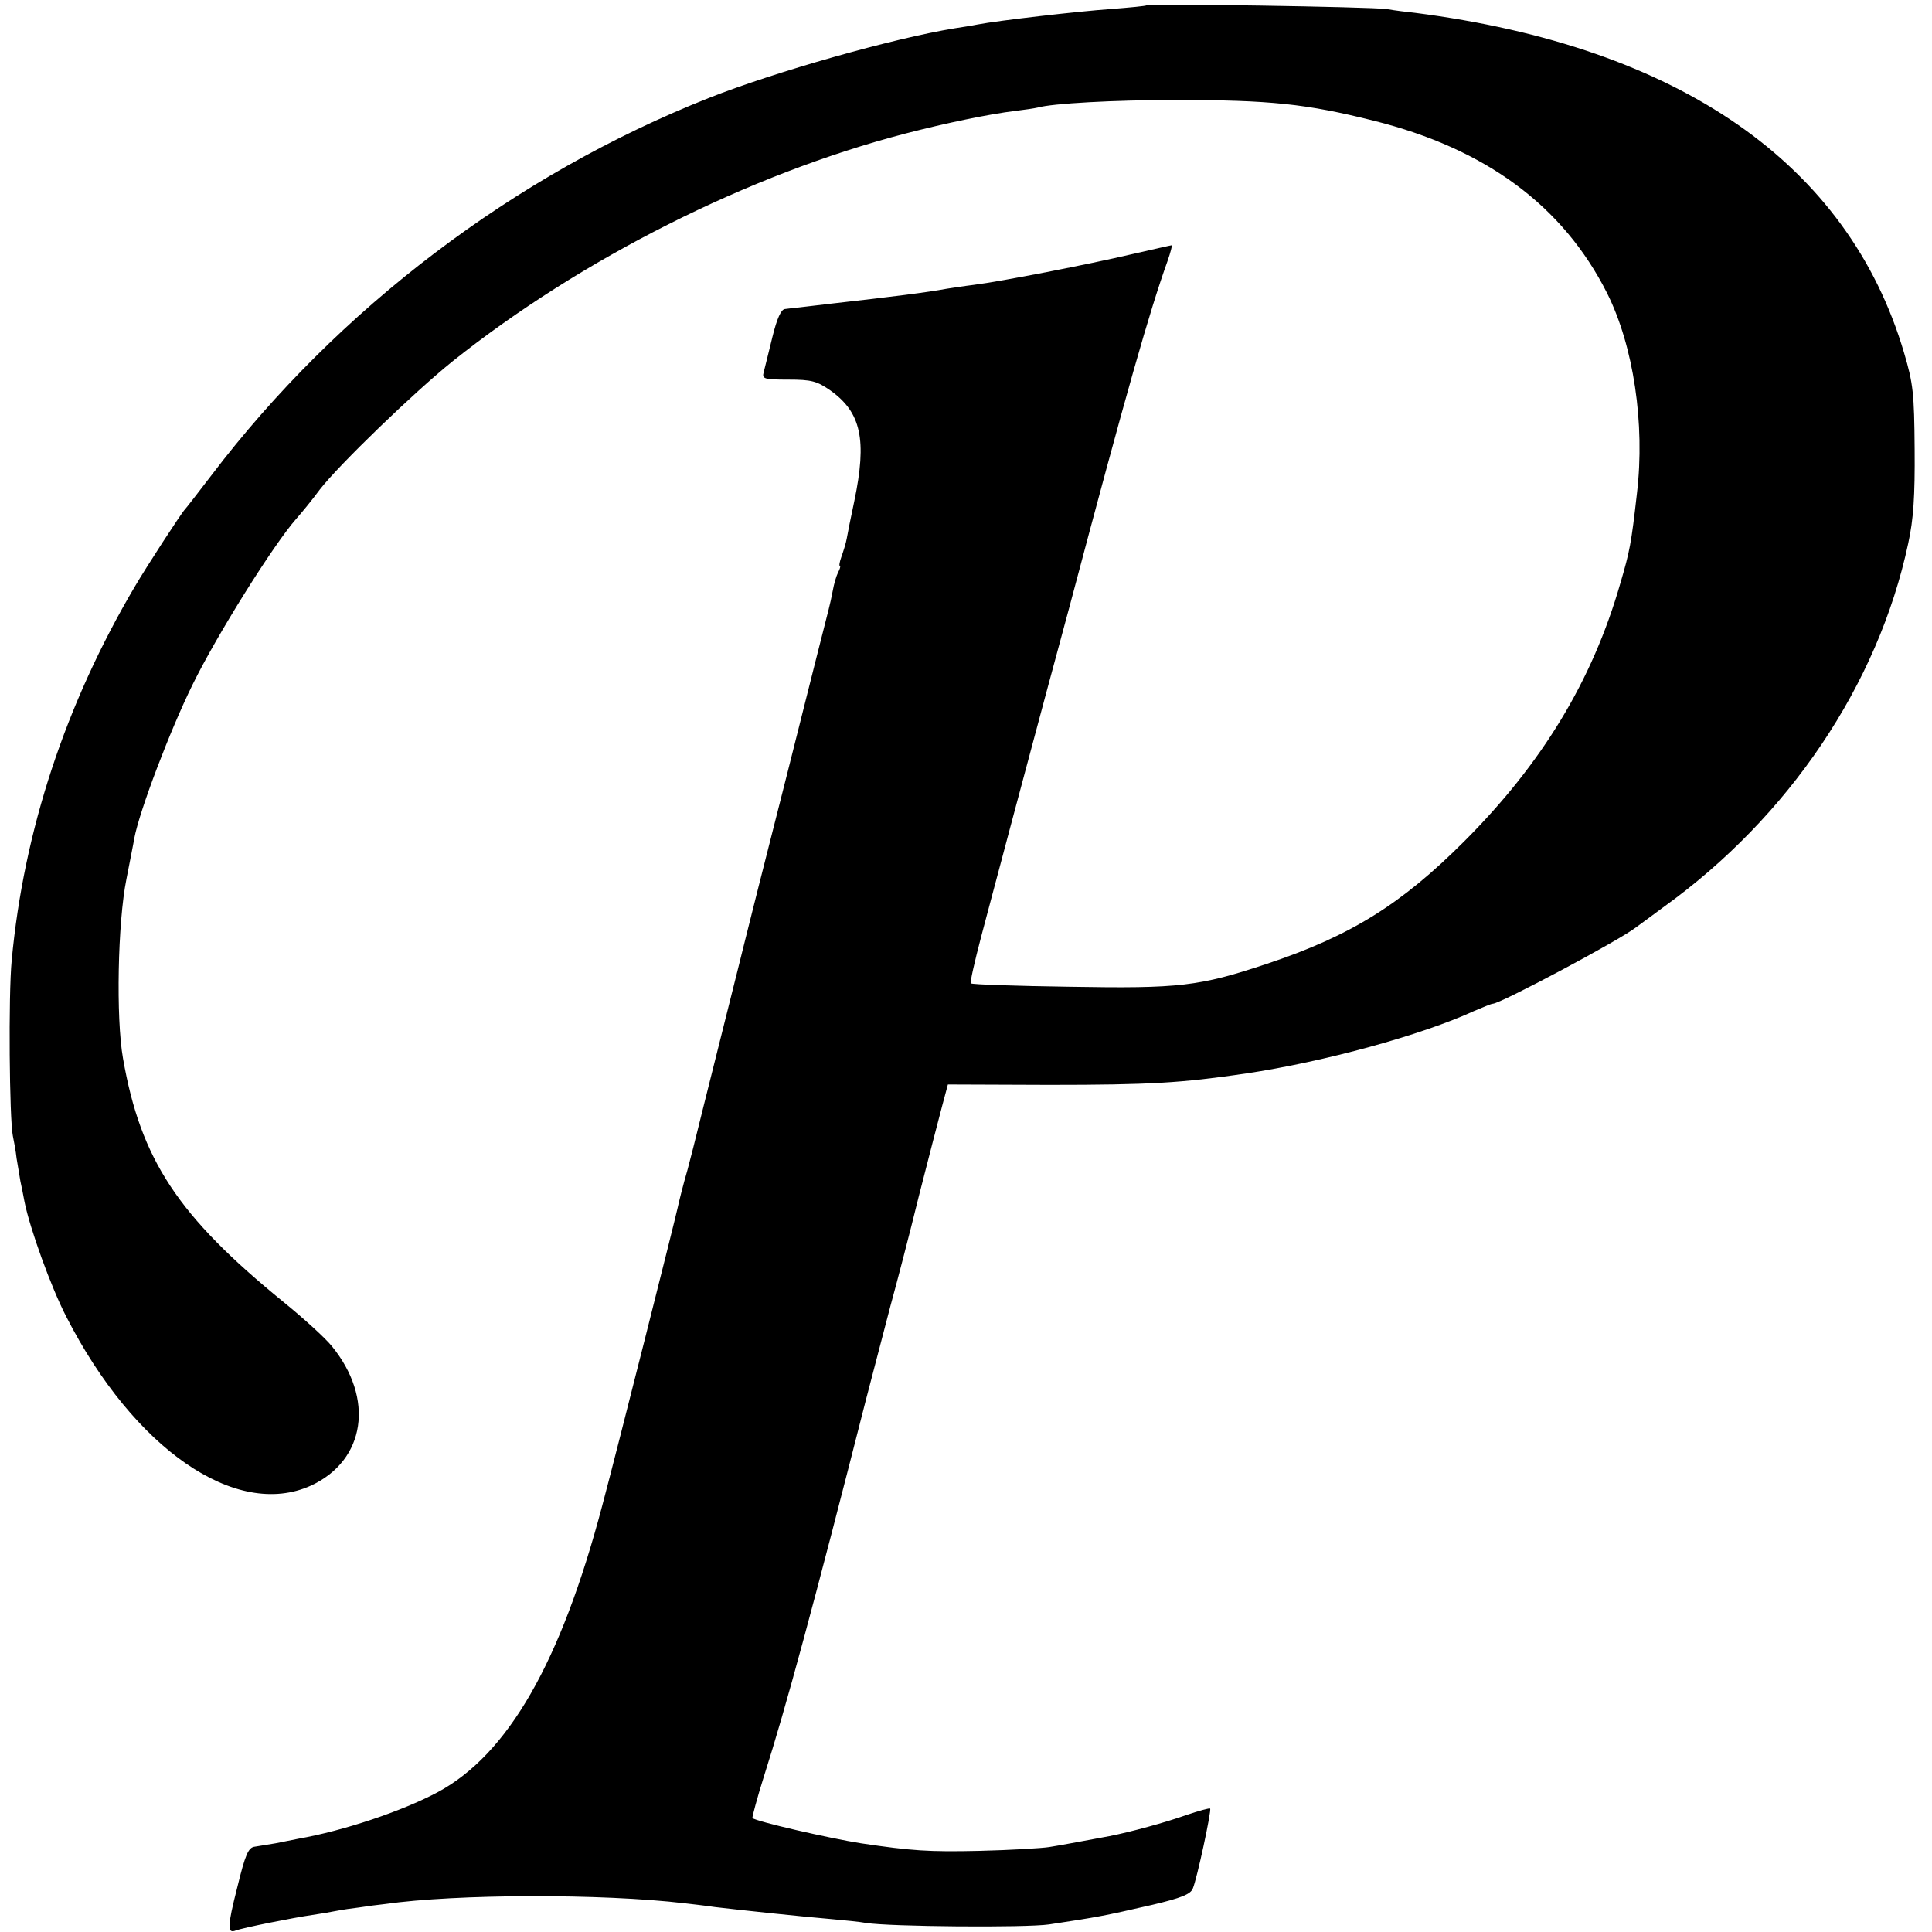
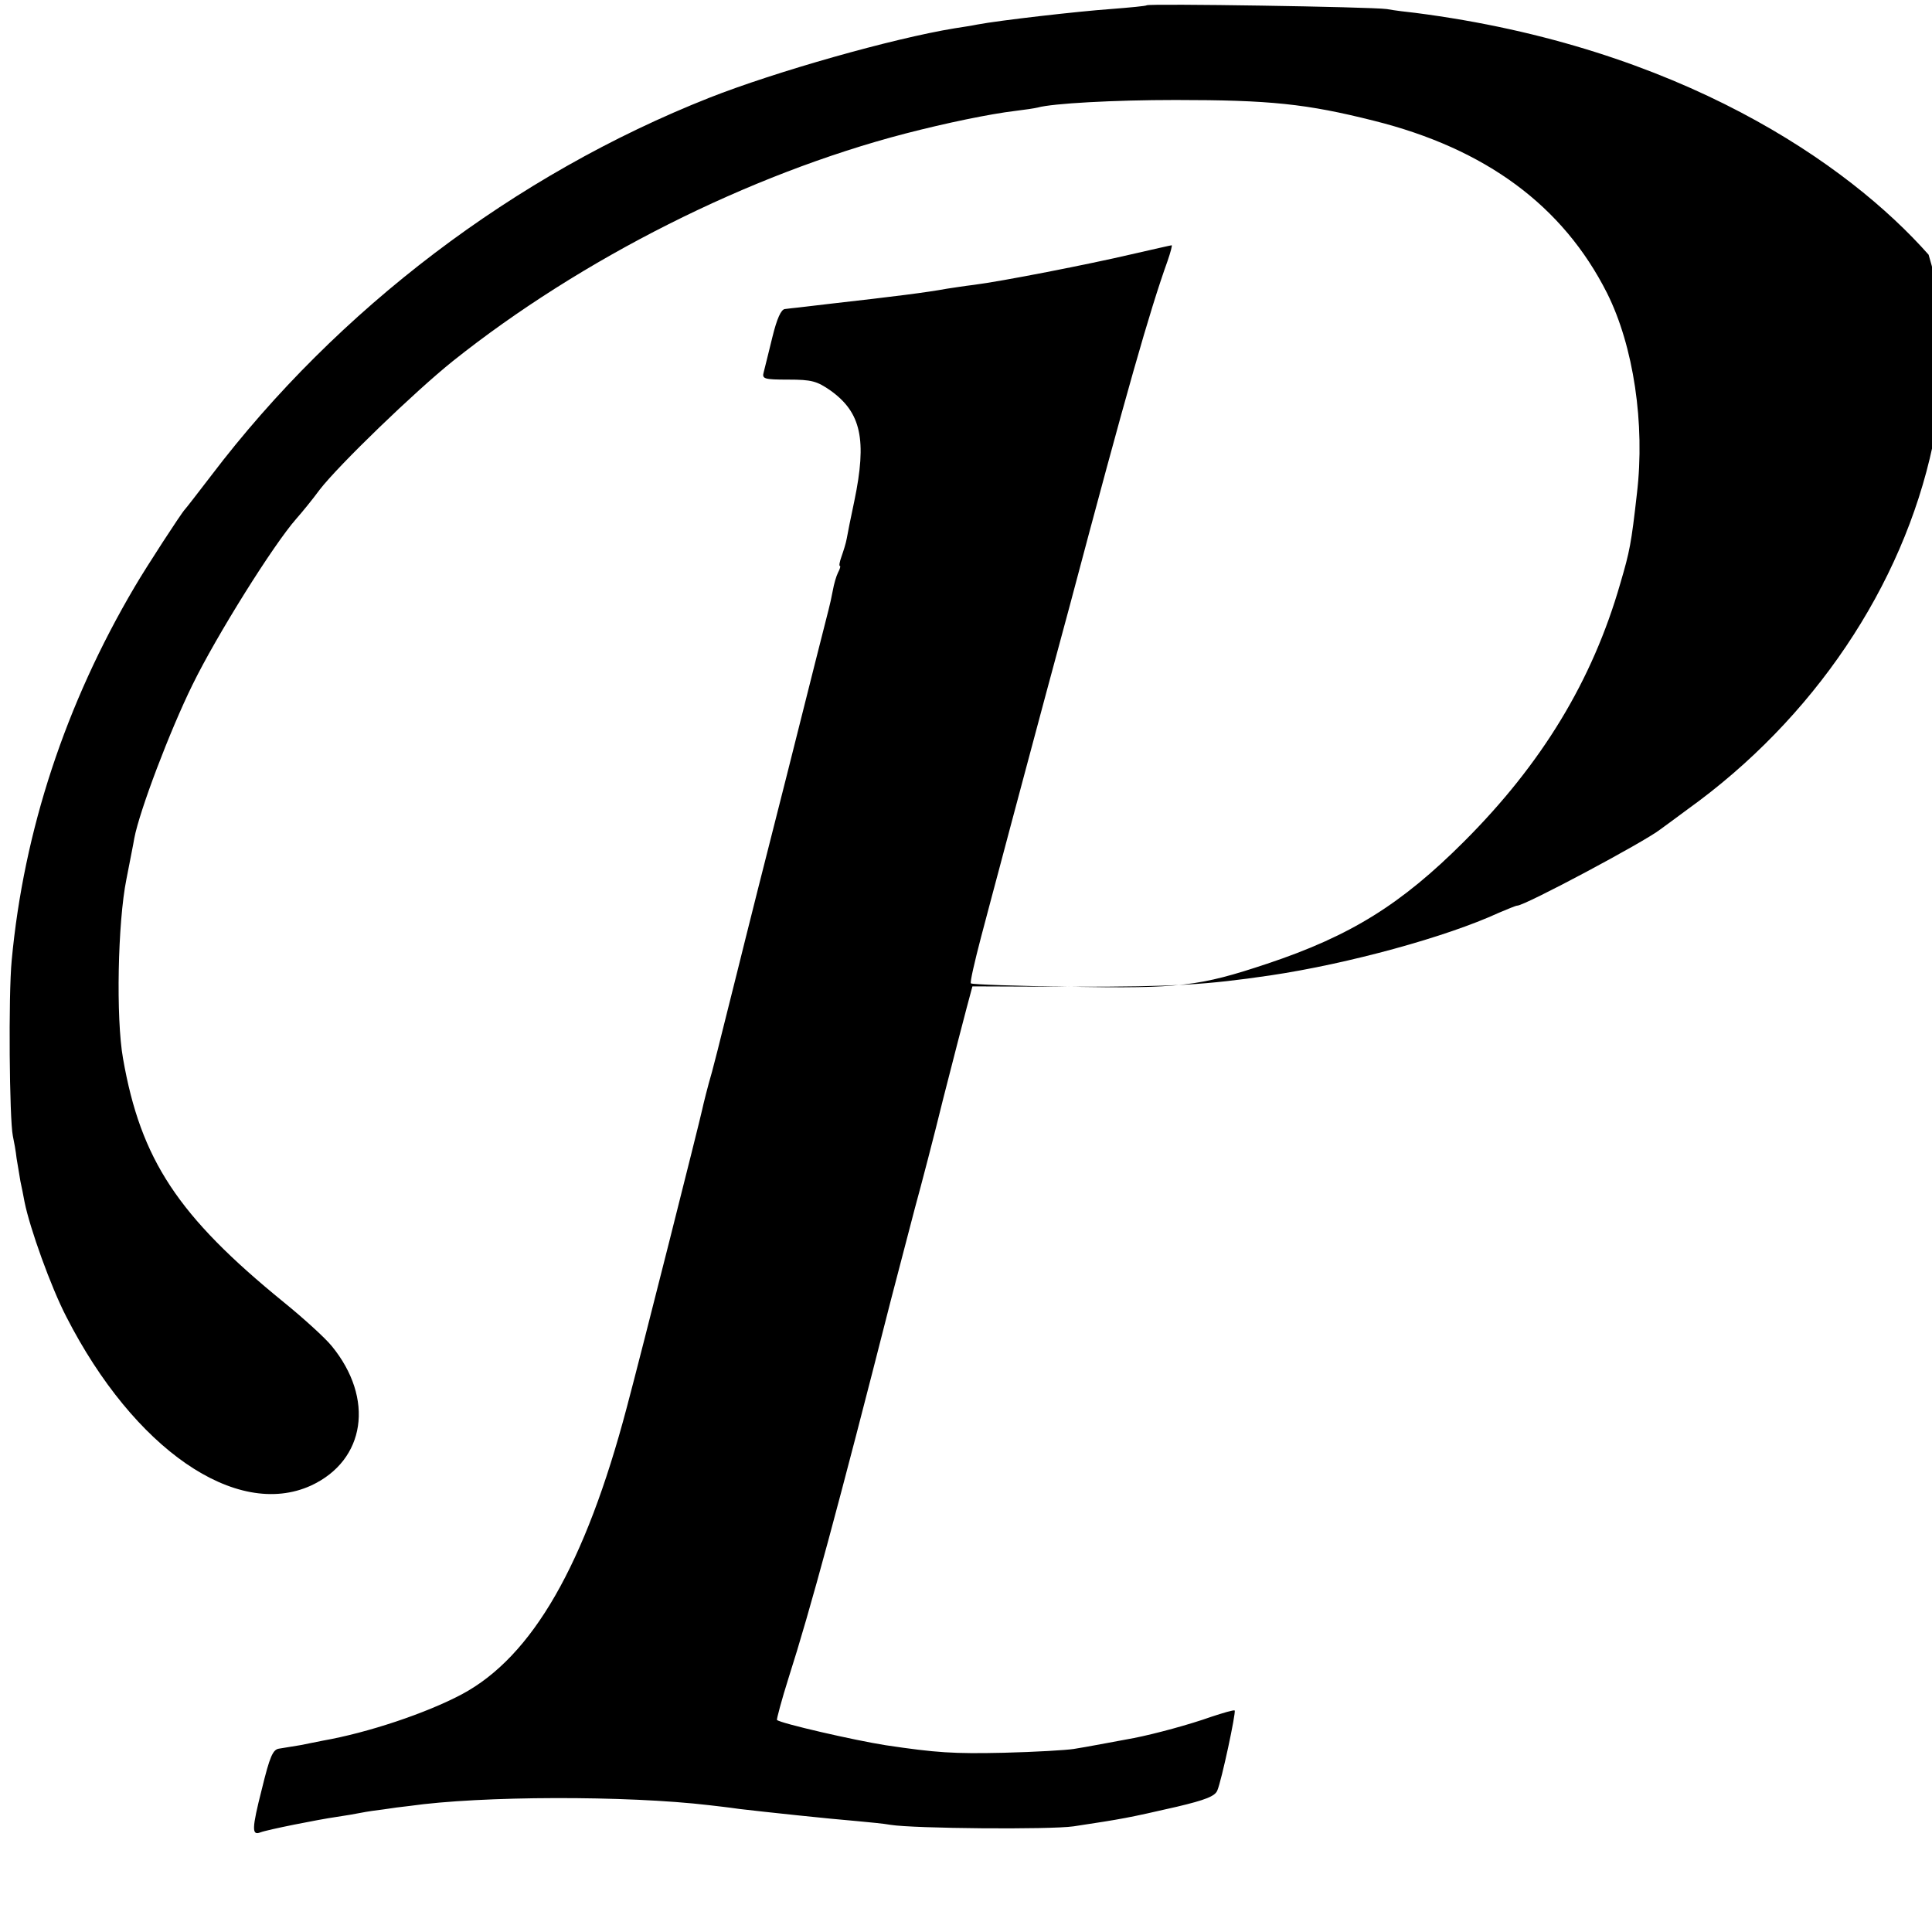
<svg xmlns="http://www.w3.org/2000/svg" version="1" width="682.667" height="682.667" viewBox="0 0 512 512">
-   <path d="M303.9 1.4c-.2.2-4.5.6-9.6 1-8.5.6-29.5 3-35.3 4.1-1.4.3-4.1.7-6 1-16.5 2.7-47.5 11.5-65 18.4-51.6 20.4-98.5 56-132 100.1-3.6 4.7-6.7 8.7-7 9-.9.9-10.2 15.2-13.3 20.5-18.3 31-29.4 64.6-32.6 99-.9 9.3-.6 42.1.3 46.5.3 1.4.8 4.1 1 6 .3 1.9.8 4.6 1 6 .3 1.4.8 3.8 1.1 5.5 1.4 7 7 22.6 11.1 30.5 17.9 35 45 53.7 64.8 44.7 14.5-6.7 16.9-23.1 5.5-37-1.7-2.1-7.4-7.3-12.7-11.6-28-22.8-37.9-37.7-42.6-64.6-1.9-10.7-1.4-36.1.9-47.5.9-4.7 1.9-9.6 2.1-10.9 1.4-7.3 9.4-28.4 15.4-40.6 6.4-13.1 21.5-37.2 27.5-44 1.5-1.7 4.3-5.1 6.2-7.7 5.1-6.6 25.2-26 35.3-34.1 34-27.1 78.4-49.5 119.9-60.3 10.8-2.8 22.4-5.2 29.1-6 2.5-.3 5.2-.7 6-.9 3.9-1.1 20.2-2 36.5-2 25.1 0 34.7 1 52.6 5.5 29.6 7.4 50.1 22.5 61.8 45.7 7 14 10.1 34.6 7.9 53.1-1.5 13.3-1.9 15.3-4.4 23.8-7.4 25.8-20.8 47.8-41.4 68.4-16.6 16.6-30 25-52.2 32.4-18 6-23.2 6.6-52.2 6.1-14.2-.2-26-.6-26.3-.9-.3-.2 1-5.8 2.7-12.3 1.7-6.5 4-15 5-18.8 1-3.9 4.1-15.3 6.8-25.5s8-29.8 11.7-43.5c15.1-56.9 21.2-78.2 25.9-91.3.8-2.3 1.3-4.2 1.1-4.2-.2 0-5 1.1-10.7 2.4-11.1 2.6-34.5 7.2-41.8 8.1-2.5.3-5.6.8-7 1-5.4 1-14.2 2.1-31 4-3.6.4-7.4.9-8.5 1-1.1.1-2.7.3-3.5.4-1 .1-2.1 2.5-3.3 7.4-1 4-2 8.2-2.3 9.3-.5 1.8 0 2 6.5 2 6.2 0 7.6.4 11.2 2.9 8.1 5.8 9.7 13 6.3 29.3-.9 4.2-1.8 8.7-2 9.9-.2 1.2-.9 3.4-1.4 4.8-.5 1.4-.7 2.5-.4 2.5.2 0 0 .8-.5 1.7-.5 1-1.1 3.1-1.4 4.8-.3 1.6-.8 3.9-1.1 5-.3 1.1-5.3 20.9-11.1 44-5.9 23.1-10.8 42.7-11 43.5-.2.8-3.1 12.5-6.5 26s-6.3 25.2-6.5 26c-.2.8-1.2 4.9-2.3 9-1.2 4.1-2.3 8.6-2.6 10-.6 2.9-16.2 64.8-20 79-11 41.6-25 66-43.7 76-9.4 5-24.9 10.2-36.9 12.3-1.4.3-4.1.8-6 1.2-1.9.3-4.4.7-5.5.9-1.7.2-2.5 2.1-4.6 10.7-2.7 10.6-2.7 12.4-.4 11.5 1.8-.7 15.3-3.4 20.2-4.1 2.1-.3 5-.8 6.5-1.1 1.5-.3 4.2-.7 6-.9 1.8-.3 4.9-.7 6.8-.9 18.9-2.7 57.5-2.8 79.5-.2 1.7.2 5.3.6 8 1 6.8.8 23.7 2.6 31 3.2 3.3.3 7.4.7 9 1 6.2 1 42.3 1.3 48.5.4 13.2-2 14.3-2.2 27.4-5.2 7.6-1.8 10.1-2.8 10.7-4.3 1.1-2.5 5-20.7 4.6-21.2-.2-.2-3 .6-6.3 1.7-5.6 2-14.8 4.5-20.4 5.6-5.5 1-12.7 2.4-16 2.9-1.9.3-10.2.8-18.5 1-13.3.3-17.9 0-31.3-2-8.3-1.3-27.9-5.8-28.8-6.7-.1-.2 1.2-5.2 3.1-11.2 5.7-17.8 13.2-45.5 27.1-100.1 2-7.7 4.9-18.7 6.4-24.5 1.6-5.8 5-18.8 7.5-29 2.6-10.2 5.4-21 6.2-24l1.5-5.6 26.7.1c27 0 35.1-.5 52.2-3 20.8-3.1 46.7-10.2 60.6-16.6 2.4-1 4.5-1.9 4.9-1.9 2 0 33.7-16.9 37.9-20.2.6-.4 3.8-2.8 7.2-5.3 33.3-23.9 57-59 65-96.5 1.4-6.4 1.8-12.5 1.7-25-.1-14.8-.4-17.4-2.8-25.5C489.8 43.4 445.1 12.4 375 3.4c-1.9-.2-5.3-.6-7.5-1-4.5-.6-63-1.5-63.6-1z" />
+   <path d="M303.9 1.4c-.2.2-4.5.6-9.6 1-8.5.6-29.5 3-35.3 4.1-1.4.3-4.1.7-6 1-16.5 2.7-47.5 11.5-65 18.4-51.6 20.4-98.5 56-132 100.1-3.6 4.7-6.7 8.7-7 9-.9.9-10.2 15.2-13.3 20.5-18.3 31-29.4 64.6-32.6 99-.9 9.3-.6 42.1.3 46.5.3 1.4.8 4.1 1 6 .3 1.9.8 4.6 1 6 .3 1.4.8 3.8 1.1 5.5 1.4 7 7 22.6 11.1 30.5 17.9 35 45 53.7 64.8 44.7 14.5-6.7 16.9-23.1 5.5-37-1.7-2.1-7.4-7.3-12.7-11.6-28-22.8-37.9-37.7-42.6-64.6-1.9-10.7-1.4-36.1.9-47.5.9-4.7 1.9-9.6 2.1-10.9 1.4-7.3 9.4-28.4 15.4-40.6 6.4-13.1 21.5-37.2 27.5-44 1.5-1.7 4.3-5.1 6.2-7.7 5.1-6.6 25.2-26 35.3-34.1 34-27.1 78.4-49.5 119.9-60.3 10.8-2.8 22.4-5.2 29.1-6 2.5-.3 5.2-.7 6-.9 3.9-1.1 20.2-2 36.5-2 25.1 0 34.7 1 52.6 5.5 29.6 7.4 50.1 22.5 61.8 45.7 7 14 10.1 34.6 7.9 53.1-1.5 13.3-1.9 15.3-4.4 23.8-7.4 25.8-20.8 47.8-41.4 68.4-16.6 16.6-30 25-52.2 32.4-18 6-23.2 6.6-52.2 6.1-14.2-.2-26-.6-26.3-.9-.3-.2 1-5.8 2.7-12.3 1.7-6.5 4-15 5-18.8 1-3.9 4.1-15.3 6.8-25.5s8-29.8 11.7-43.5c15.1-56.9 21.2-78.2 25.9-91.3.8-2.3 1.3-4.2 1.1-4.2-.2 0-5 1.1-10.7 2.4-11.1 2.6-34.5 7.2-41.8 8.1-2.5.3-5.6.8-7 1-5.4 1-14.2 2.1-31 4-3.6.4-7.4.9-8.5 1-1.1.1-2.7.3-3.5.4-1 .1-2.1 2.5-3.3 7.4-1 4-2 8.2-2.3 9.3-.5 1.8 0 2 6.5 2 6.2 0 7.6.4 11.2 2.9 8.1 5.8 9.7 13 6.3 29.3-.9 4.2-1.8 8.7-2 9.9-.2 1.2-.9 3.4-1.4 4.8-.5 1.4-.7 2.5-.4 2.5.2 0 0 .8-.5 1.7-.5 1-1.1 3.1-1.4 4.8-.3 1.6-.8 3.9-1.1 5-.3 1.1-5.3 20.9-11.1 44-5.9 23.1-10.8 42.7-11 43.5-.2.8-3.1 12.5-6.5 26c-.2.8-1.2 4.9-2.3 9-1.2 4.1-2.3 8.6-2.6 10-.6 2.9-16.2 64.8-20 79-11 41.6-25 66-43.7 76-9.4 5-24.9 10.2-36.9 12.3-1.4.3-4.1.8-6 1.2-1.9.3-4.4.7-5.5.9-1.7.2-2.5 2.1-4.6 10.7-2.7 10.6-2.7 12.4-.4 11.5 1.8-.7 15.3-3.4 20.2-4.1 2.1-.3 5-.8 6.5-1.1 1.5-.3 4.2-.7 6-.9 1.8-.3 4.9-.7 6.8-.9 18.9-2.7 57.5-2.8 79.5-.2 1.7.2 5.3.6 8 1 6.8.8 23.7 2.6 31 3.2 3.3.3 7.4.7 9 1 6.2 1 42.3 1.3 48.5.4 13.2-2 14.3-2.2 27.4-5.2 7.6-1.8 10.1-2.8 10.7-4.3 1.1-2.5 5-20.7 4.6-21.2-.2-.2-3 .6-6.3 1.7-5.6 2-14.8 4.5-20.4 5.6-5.5 1-12.7 2.4-16 2.9-1.9.3-10.2.8-18.5 1-13.3.3-17.9 0-31.3-2-8.3-1.3-27.9-5.8-28.8-6.7-.1-.2 1.2-5.2 3.1-11.2 5.7-17.8 13.2-45.5 27.1-100.1 2-7.7 4.9-18.7 6.4-24.5 1.6-5.8 5-18.8 7.5-29 2.6-10.2 5.4-21 6.2-24l1.5-5.6 26.7.1c27 0 35.1-.5 52.2-3 20.8-3.1 46.7-10.2 60.6-16.6 2.4-1 4.5-1.9 4.9-1.9 2 0 33.7-16.9 37.9-20.2.6-.4 3.8-2.8 7.2-5.3 33.3-23.9 57-59 65-96.5 1.4-6.4 1.8-12.5 1.7-25-.1-14.8-.4-17.4-2.8-25.5C489.8 43.4 445.1 12.4 375 3.4c-1.9-.2-5.3-.6-7.5-1-4.5-.6-63-1.5-63.6-1z" />
</svg>